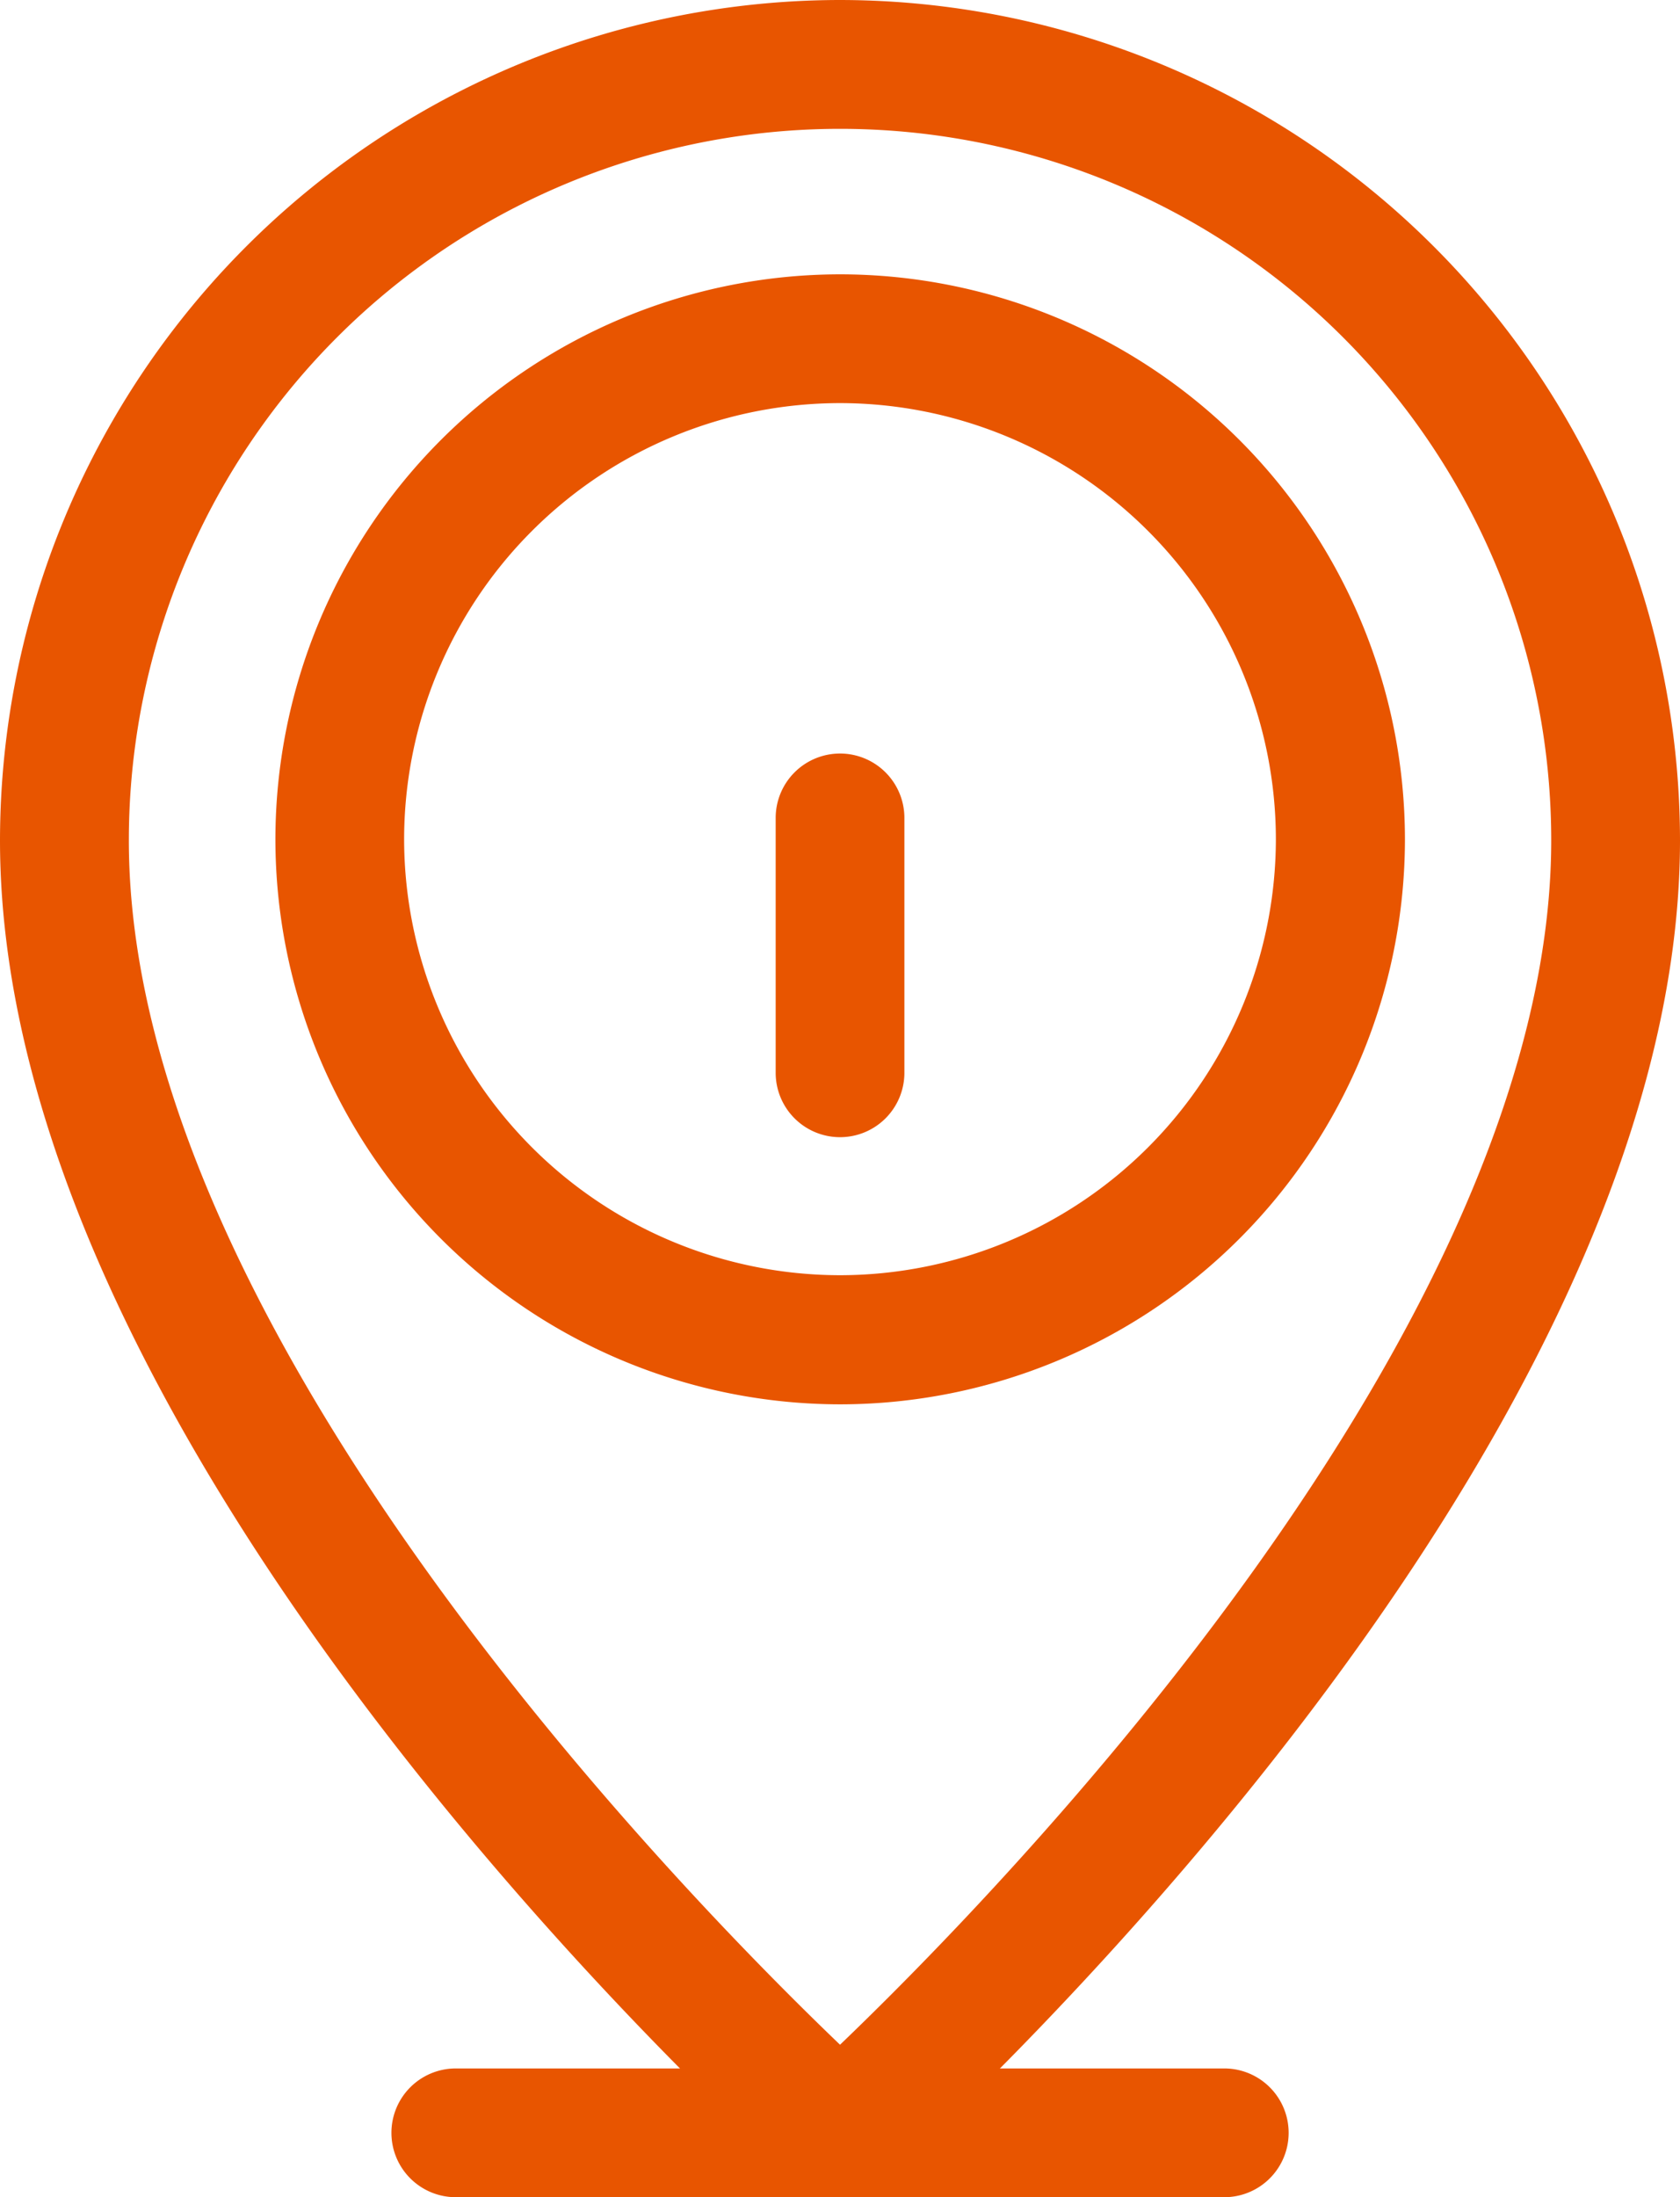
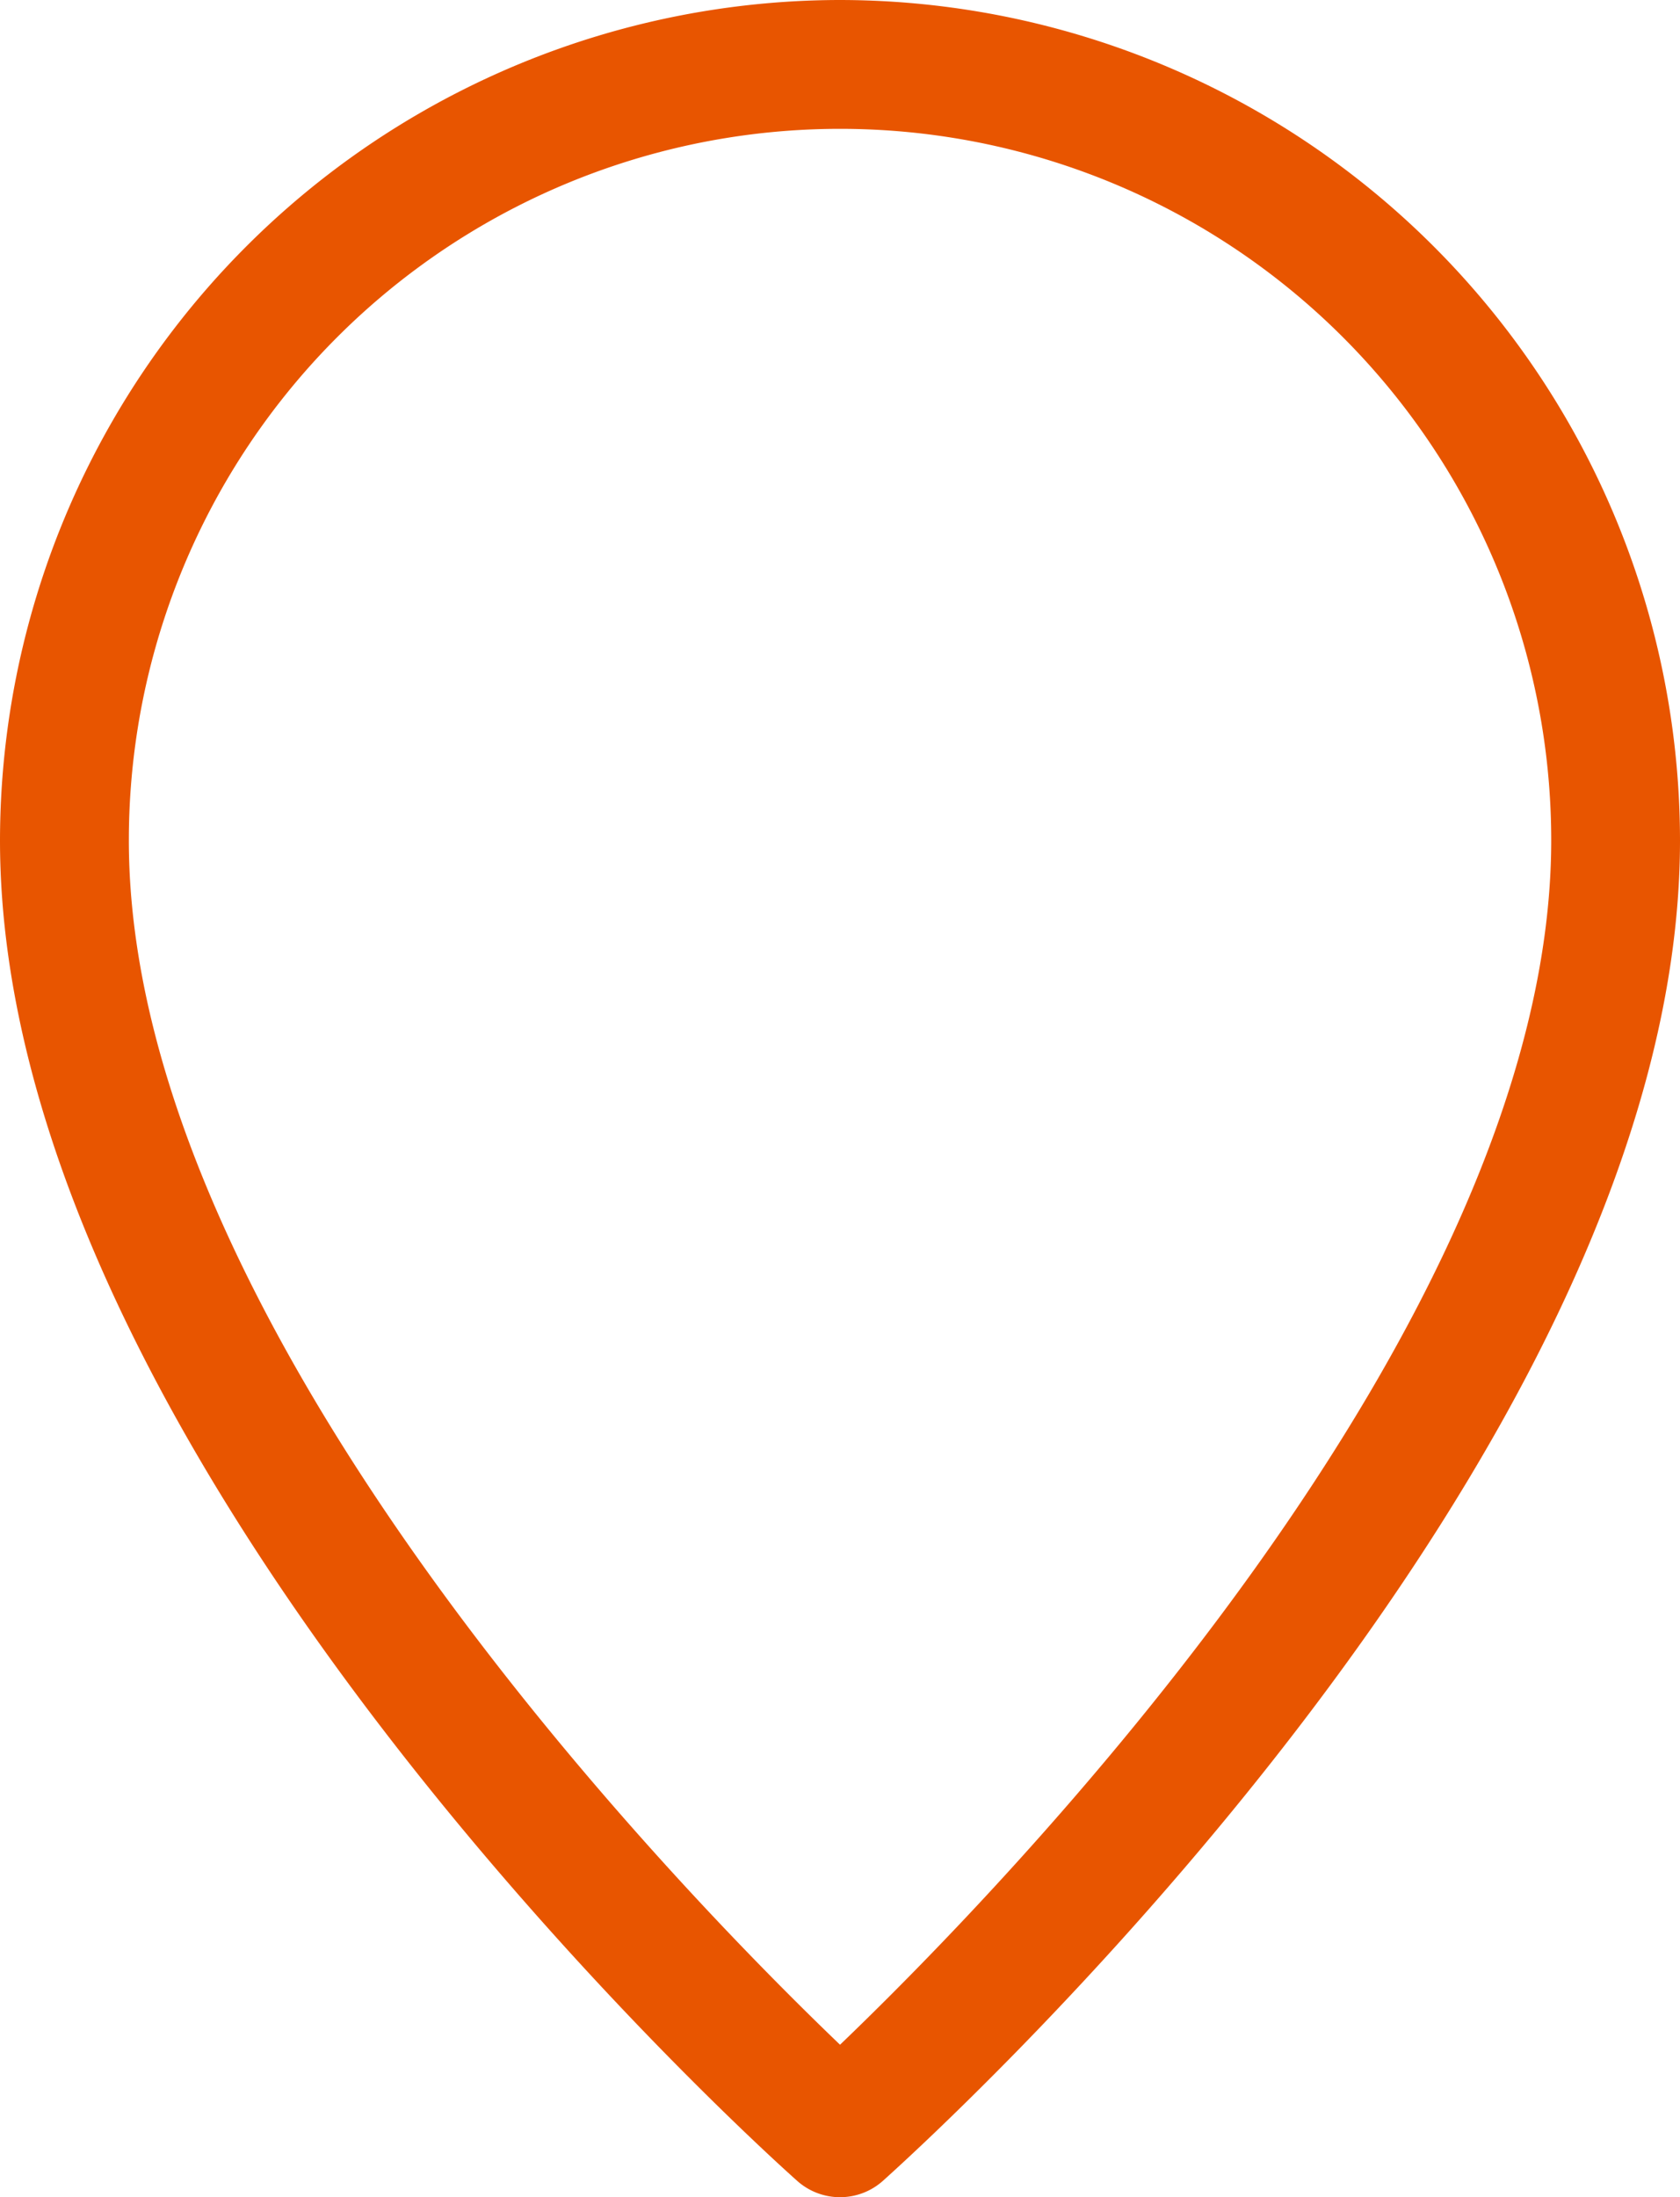
<svg xmlns="http://www.w3.org/2000/svg" width="24.095" height="31.5" viewBox="0 0 24.095 31.5">
  <g id="information-point" transform="translate(-60.179)">
    <path id="Tracé_1156" data-name="Tracé 1156" d="M72.227,0A12.061,12.061,0,0,1,84.274,12.048c0,8.952-10.968,18.8-11.434,19.219a.923.923,0,0,1-1.226,0C71.147,30.852,60.179,21,60.179,12.048A12.061,12.061,0,0,1,72.227,0Zm0,29.314c2.29-2.195,10.2-10.284,10.2-17.267a10.2,10.2,0,1,0-20.4,0C62.025,19.03,69.937,27.12,72.227,29.314Z" fill="#e85500" />
-     <path id="Ligne_51" data-name="Ligne 51" d="M-3.055-13.154H-14.077A.923.923,0,0,1-15-14.077.923.923,0,0,1-14.077-15H-3.055a.923.923,0,0,1,.923.923A.923.923,0,0,1-3.055-13.154Z" transform="translate(80.793 44.654)" fill="#e85500" />
-     <path id="Ellipse_37" data-name="Ellipse 37" d="M-6.9-15a8.106,8.106,0,0,1,8.1,8.1,8.106,8.106,0,0,1-8.1,8.1A8.106,8.106,0,0,1-15-6.9,8.106,8.106,0,0,1-6.9-15Zm0,14.349A6.259,6.259,0,0,0-.651-6.9,6.259,6.259,0,0,0-6.9-13.154,6.259,6.259,0,0,0-13.154-6.9,6.259,6.259,0,0,0-6.9-.651Z" transform="translate(79.129 18.933)" fill="#e85500" />
    <path id="Ligne_52" data-name="Ligne 52" transform="translate(72.227 8.678)" fill="#e85500" />
-     <path id="Ligne_53" data-name="Ligne 53" d="M-14.077-9.5A.923.923,0,0,1-15-10.42v-3.658A.923.923,0,0,1-14.077-15a.923.923,0,0,1,.923.923v3.658A.923.923,0,0,1-14.077-9.5Z" transform="translate(86.304 25.803)" fill="#e85500" />
  </g>
</svg>